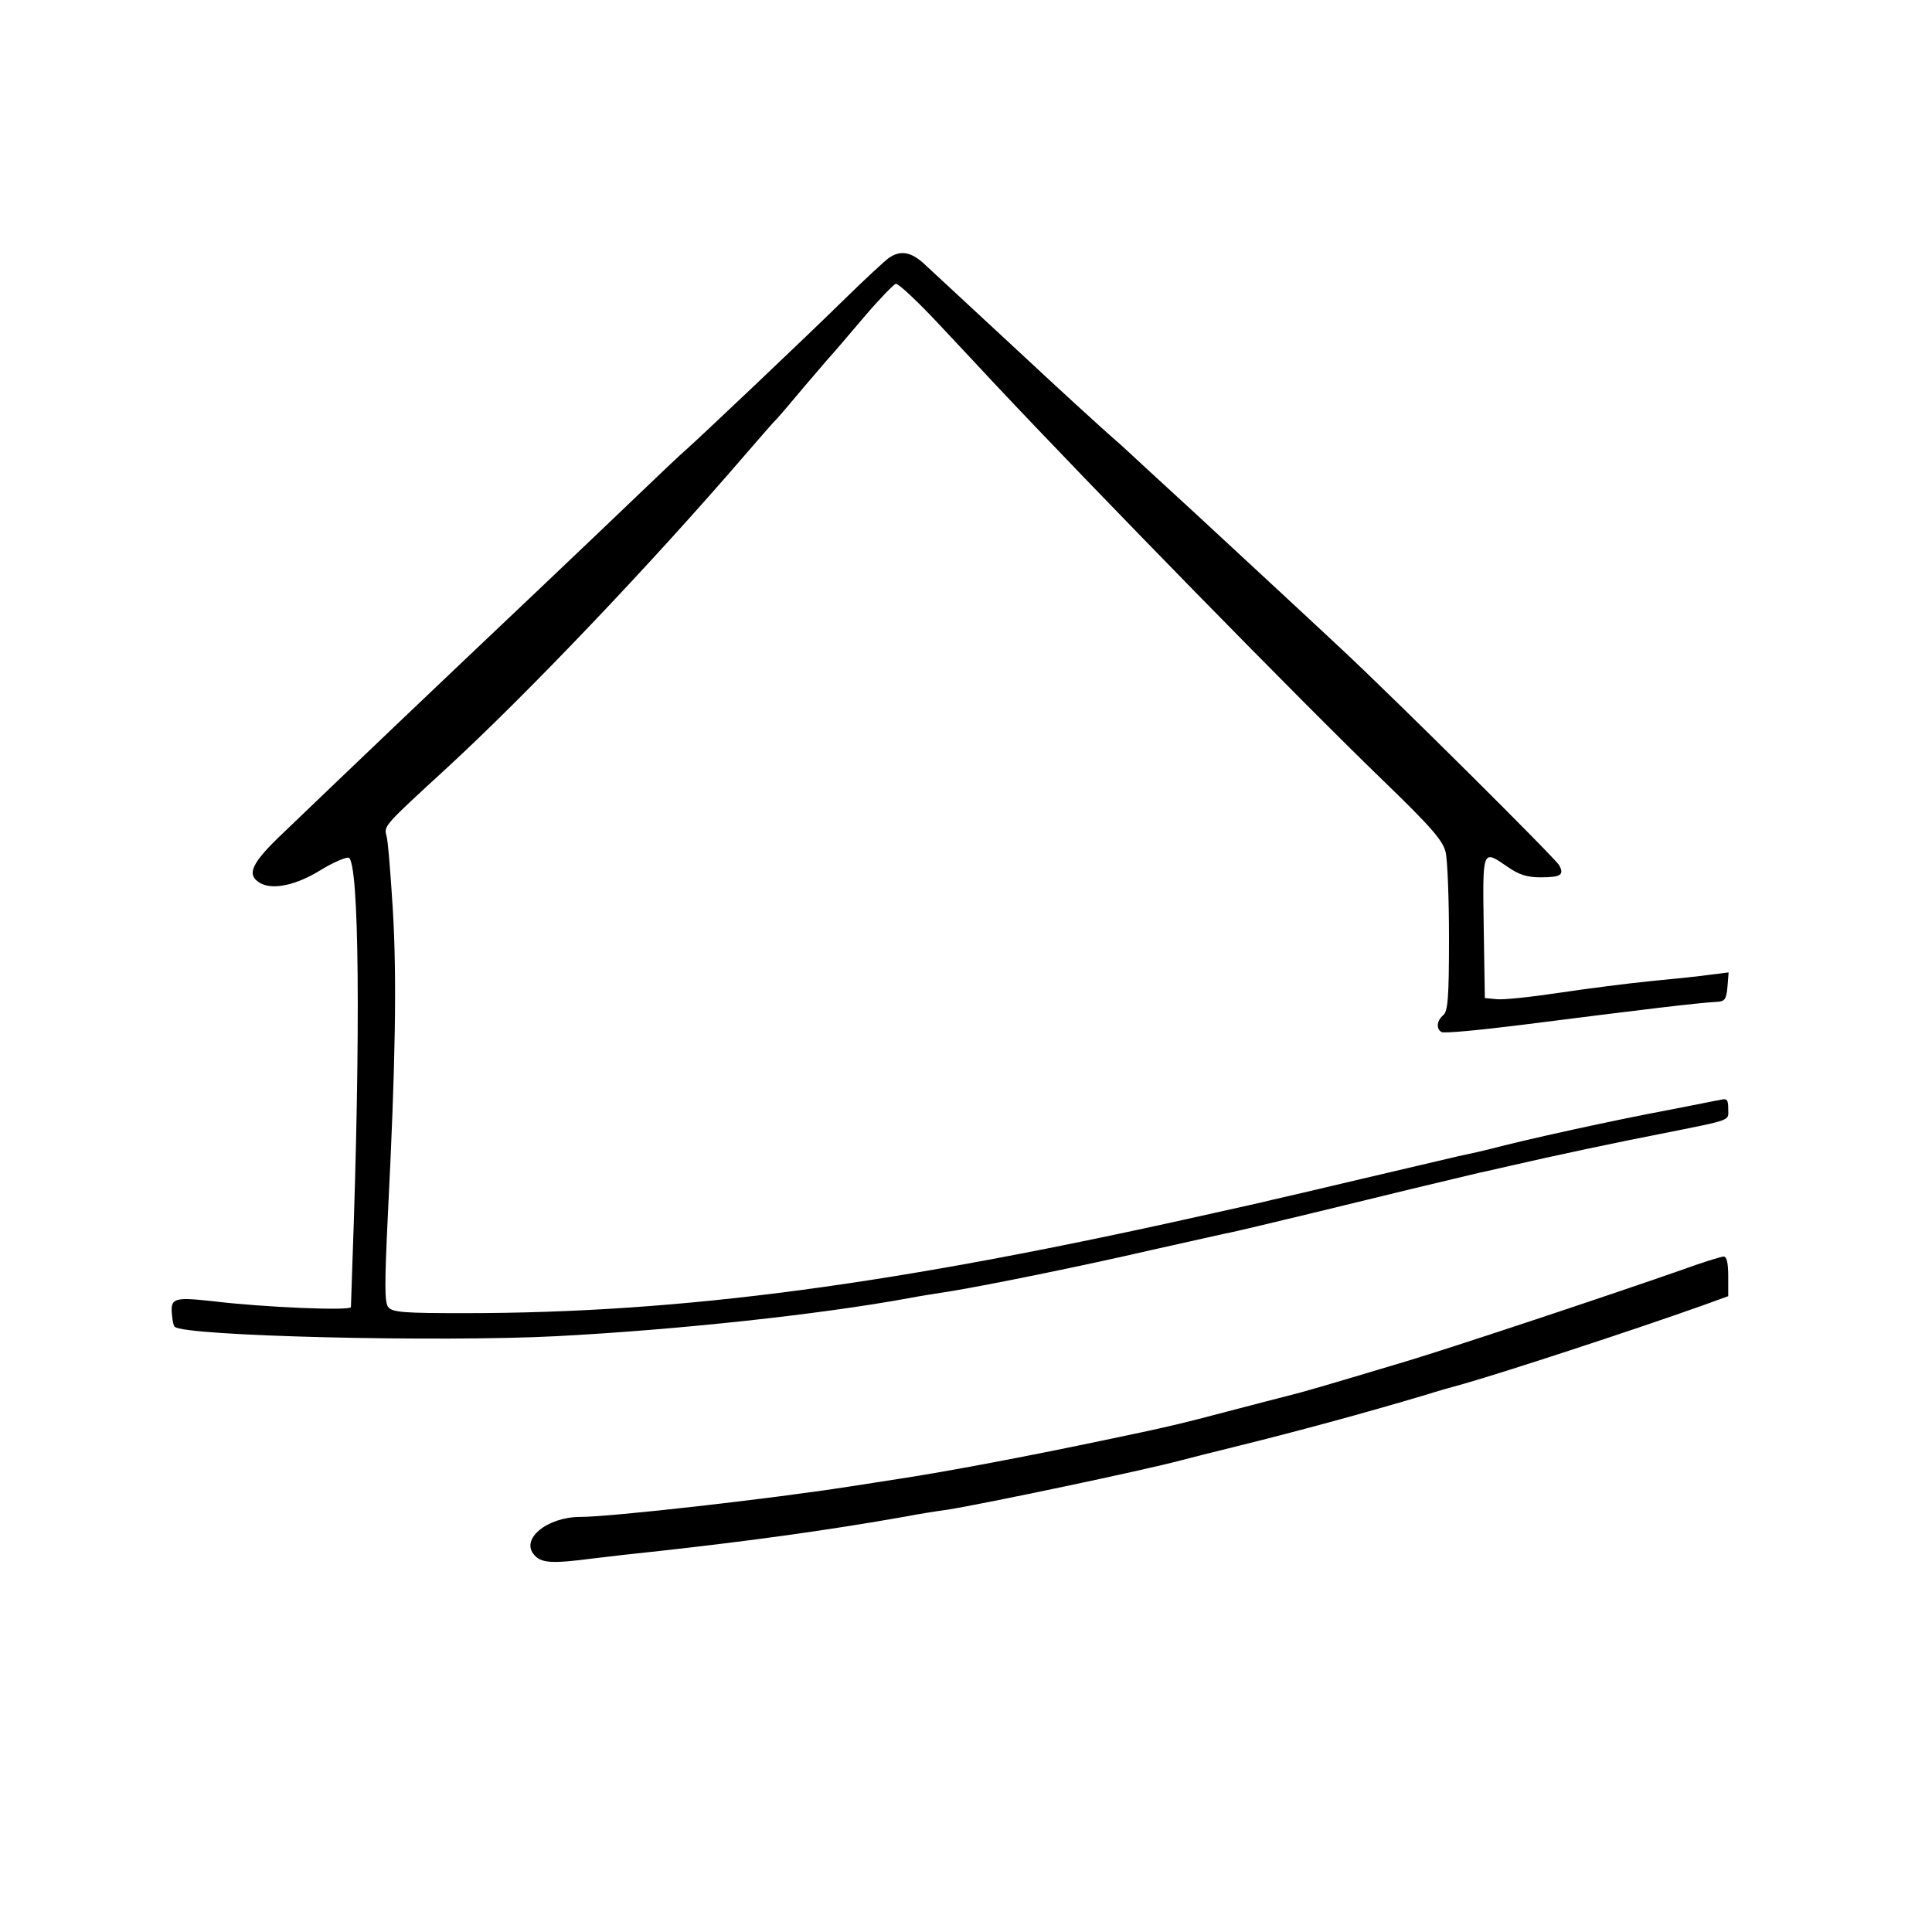
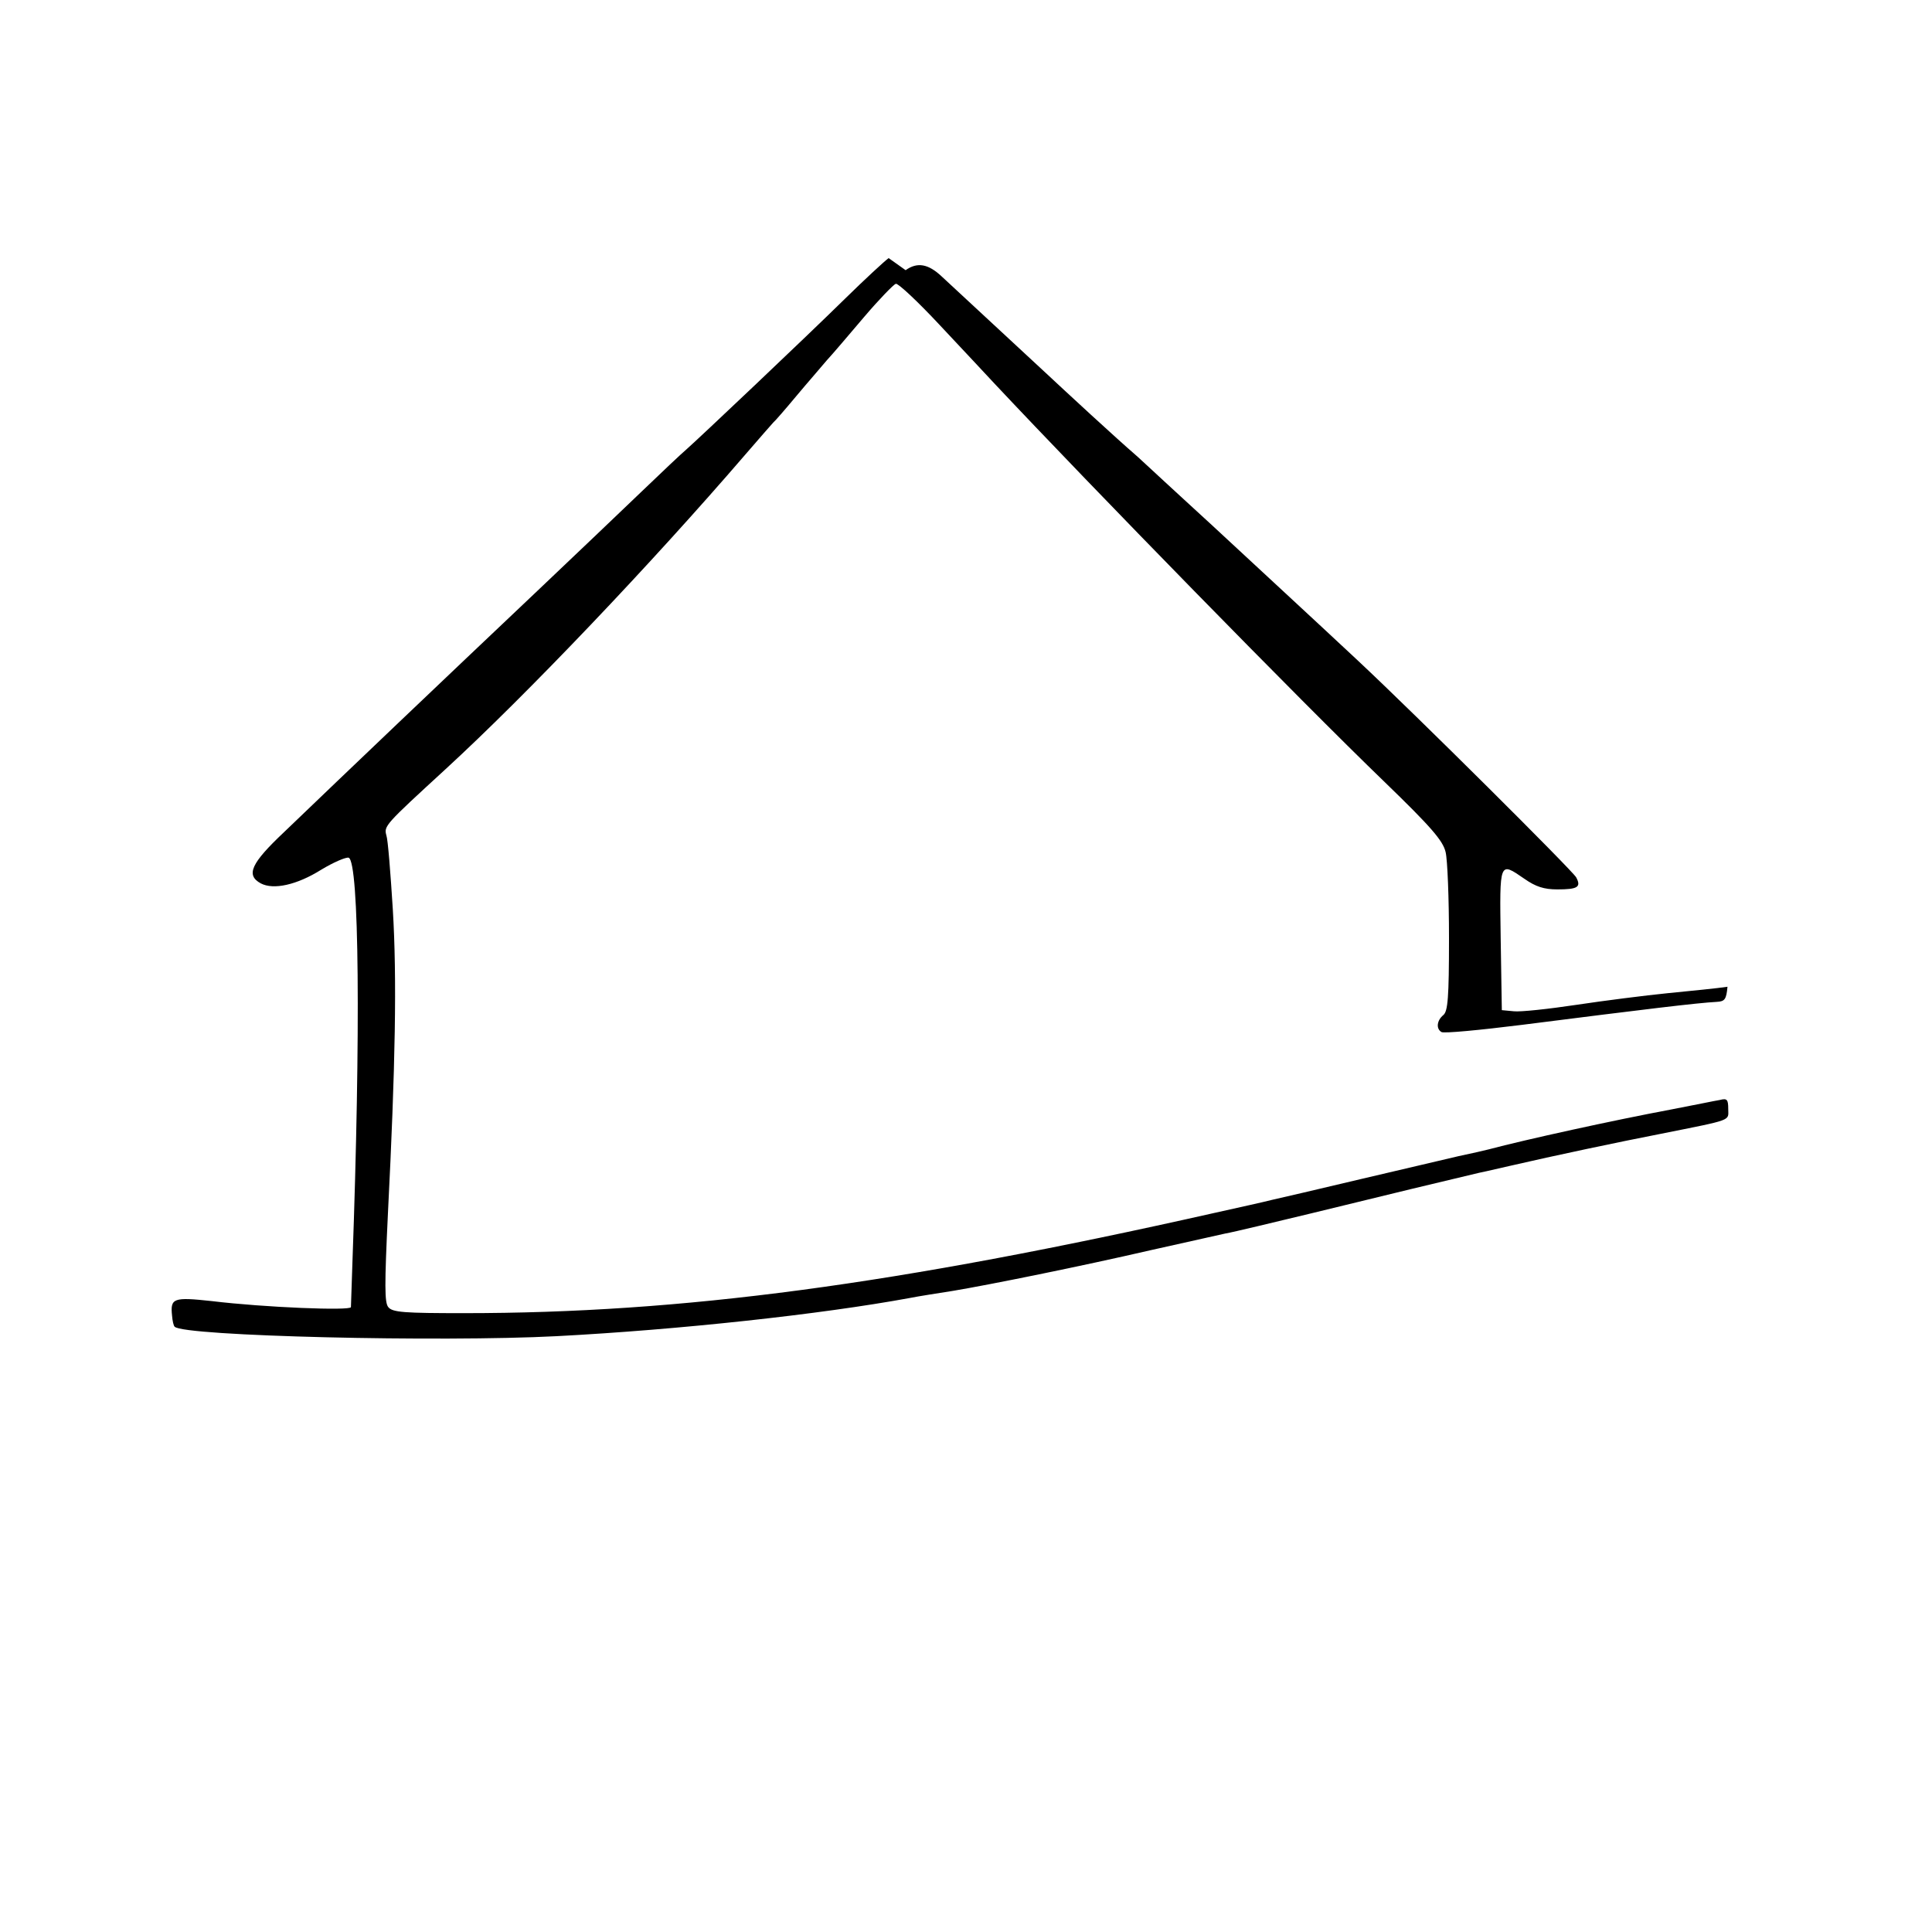
<svg xmlns="http://www.w3.org/2000/svg" version="1.0" width="512pt" height="512pt" viewBox="0 0 512 512" preserveAspectRatio="xMidYMid meet">
  <g transform="translate(0,512) scale(0.1,-0.1)" fill="#000000" stroke="none">
-     <path d="M2355 4436 c-11 -8 -63 -56 -116 -108 -110 -108 -386 -369 -420 -399 -13 -11 -67 -62 -119 -112 -53 -51 -176 -168 -275 -262 -263 -249 -496 -471 -672 -640 -88 -83 -102 -114 -62 -136 34 -18 96 -4 160 36 33 20 66 34 73 32 28 -11 32 -462 10 -1072 -2 -60 -4 -114 -4 -119 0 -10 -229 -1 -369 16 -102 11 -110 8 -105 -39 1 -13 4 -27 7 -29 24 -25 704 -41 1012 -25 325 17 701 58 935 101 25 5 77 13 115 19 96 16 339 65 525 108 85 19 174 39 197 44 23 4 126 29 230 54 196 48 366 89 443 107 25 5 61 14 80 18 121 28 292 64 400 85 195 39 180 34 180 66 0 25 -3 29 -22 24 -13 -2 -70 -14 -128 -25 -155 -29 -387 -80 -485 -106 -11 -3 -47 -11 -80 -18 -33 -8 -150 -35 -260 -61 -110 -26 -216 -51 -235 -55 -19 -5 -87 -20 -150 -34 -848 -191 -1412 -266 -1991 -266 -157 0 -189 2 -200 16 -10 12 -10 58 -1 247 20 395 24 625 13 807 -6 96 -13 185 -17 196 -7 25 -4 28 155 174 217 199 548 547 795 834 39 45 72 83 75 86 4 3 31 34 61 70 30 36 67 78 81 95 15 16 59 68 99 115 40 47 78 86 84 88 7 1 59 -48 116 -109 58 -62 123 -131 145 -155 262 -279 807 -837 1035 -1057 123 -119 154 -155 161 -185 5 -20 9 -123 9 -228 0 -158 -3 -194 -15 -204 -17 -14 -20 -36 -5 -45 6 -4 101 5 213 19 331 42 463 58 517 61 21 1 25 7 28 40 l3 38 -48 -6 c-26 -4 -97 -11 -158 -17 -60 -6 -170 -20 -243 -31 -73 -11 -148 -19 -165 -17 l-32 3 -3 188 c-3 209 -4 206 63 160 30 -21 52 -28 87 -28 54 0 64 6 50 32 -11 19 -421 427 -577 573 -96 90 -290 269 -389 361 -33 30 -88 81 -123 113 -35 32 -73 68 -85 78 -13 11 -63 56 -112 101 -49 45 -103 95 -120 111 -26 24 -136 126 -275 255 -36 34 -65 39 -96 17z" />
-     <path d="M4455 1754 c-203 -71 -610 -206 -723 -240 -223 -67 -282 -84 -319 -93 -21 -5 -92 -24 -158 -41 -121 -32 -157 -41 -340 -79 -196 -41 -401 -80 -532 -100 -40 -6 -101 -16 -135 -21 -213 -33 -630 -80 -710 -80 -88 0 -160 -59 -122 -101 19 -22 49 -23 156 -9 40 5 120 14 178 20 243 27 440 54 650 91 30 6 80 14 110 18 100 16 519 104 620 131 19 5 89 23 155 39 161 40 327 85 495 135 25 8 70 21 100 29 115 33 445 141 628 206 l72 26 0 52 c0 36 -4 53 -12 53 -7 0 -58 -16 -113 -36z" />
+     <path d="M2355 4436 c-11 -8 -63 -56 -116 -108 -110 -108 -386 -369 -420 -399 -13 -11 -67 -62 -119 -112 -53 -51 -176 -168 -275 -262 -263 -249 -496 -471 -672 -640 -88 -83 -102 -114 -62 -136 34 -18 96 -4 160 36 33 20 66 34 73 32 28 -11 32 -462 10 -1072 -2 -60 -4 -114 -4 -119 0 -10 -229 -1 -369 16 -102 11 -110 8 -105 -39 1 -13 4 -27 7 -29 24 -25 704 -41 1012 -25 325 17 701 58 935 101 25 5 77 13 115 19 96 16 339 65 525 108 85 19 174 39 197 44 23 4 126 29 230 54 196 48 366 89 443 107 25 5 61 14 80 18 121 28 292 64 400 85 195 39 180 34 180 66 0 25 -3 29 -22 24 -13 -2 -70 -14 -128 -25 -155 -29 -387 -80 -485 -106 -11 -3 -47 -11 -80 -18 -33 -8 -150 -35 -260 -61 -110 -26 -216 -51 -235 -55 -19 -5 -87 -20 -150 -34 -848 -191 -1412 -266 -1991 -266 -157 0 -189 2 -200 16 -10 12 -10 58 -1 247 20 395 24 625 13 807 -6 96 -13 185 -17 196 -7 25 -4 28 155 174 217 199 548 547 795 834 39 45 72 83 75 86 4 3 31 34 61 70 30 36 67 78 81 95 15 16 59 68 99 115 40 47 78 86 84 88 7 1 59 -48 116 -109 58 -62 123 -131 145 -155 262 -279 807 -837 1035 -1057 123 -119 154 -155 161 -185 5 -20 9 -123 9 -228 0 -158 -3 -194 -15 -204 -17 -14 -20 -36 -5 -45 6 -4 101 5 213 19 331 42 463 58 517 61 21 1 25 7 28 40 c-26 -4 -97 -11 -158 -17 -60 -6 -170 -20 -243 -31 -73 -11 -148 -19 -165 -17 l-32 3 -3 188 c-3 209 -4 206 63 160 30 -21 52 -28 87 -28 54 0 64 6 50 32 -11 19 -421 427 -577 573 -96 90 -290 269 -389 361 -33 30 -88 81 -123 113 -35 32 -73 68 -85 78 -13 11 -63 56 -112 101 -49 45 -103 95 -120 111 -26 24 -136 126 -275 255 -36 34 -65 39 -96 17z" />
  </g>
</svg>